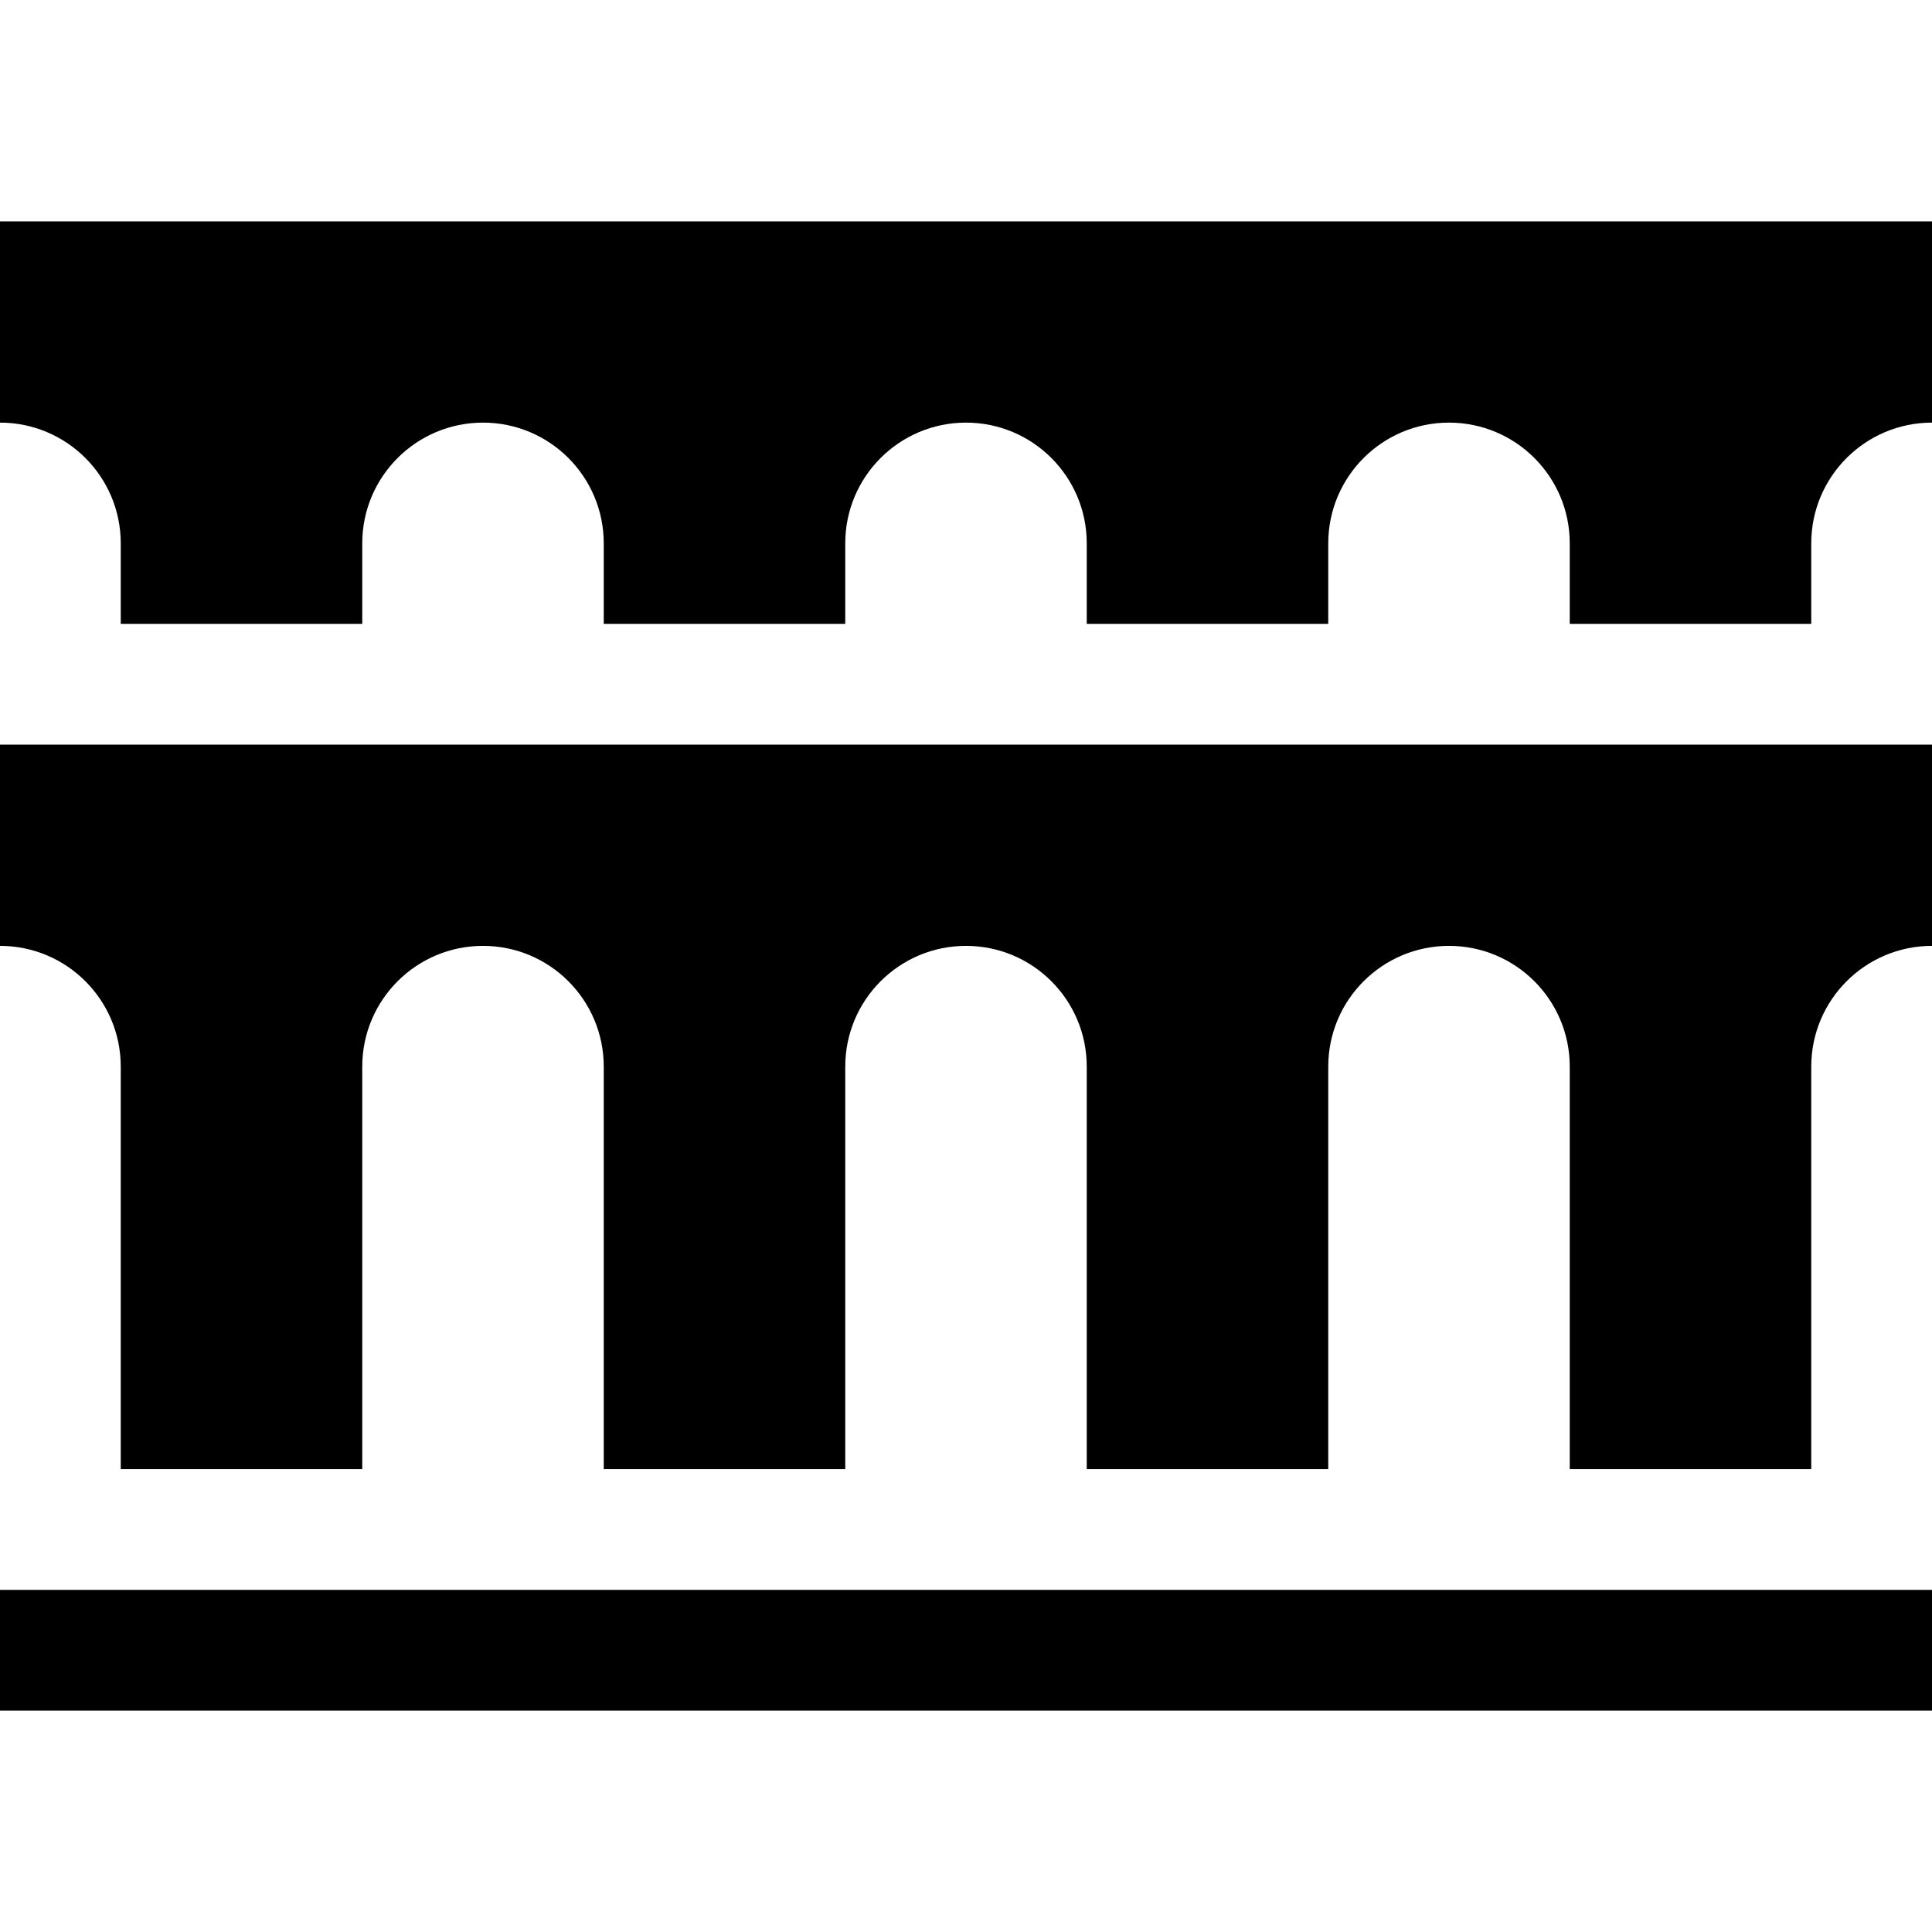
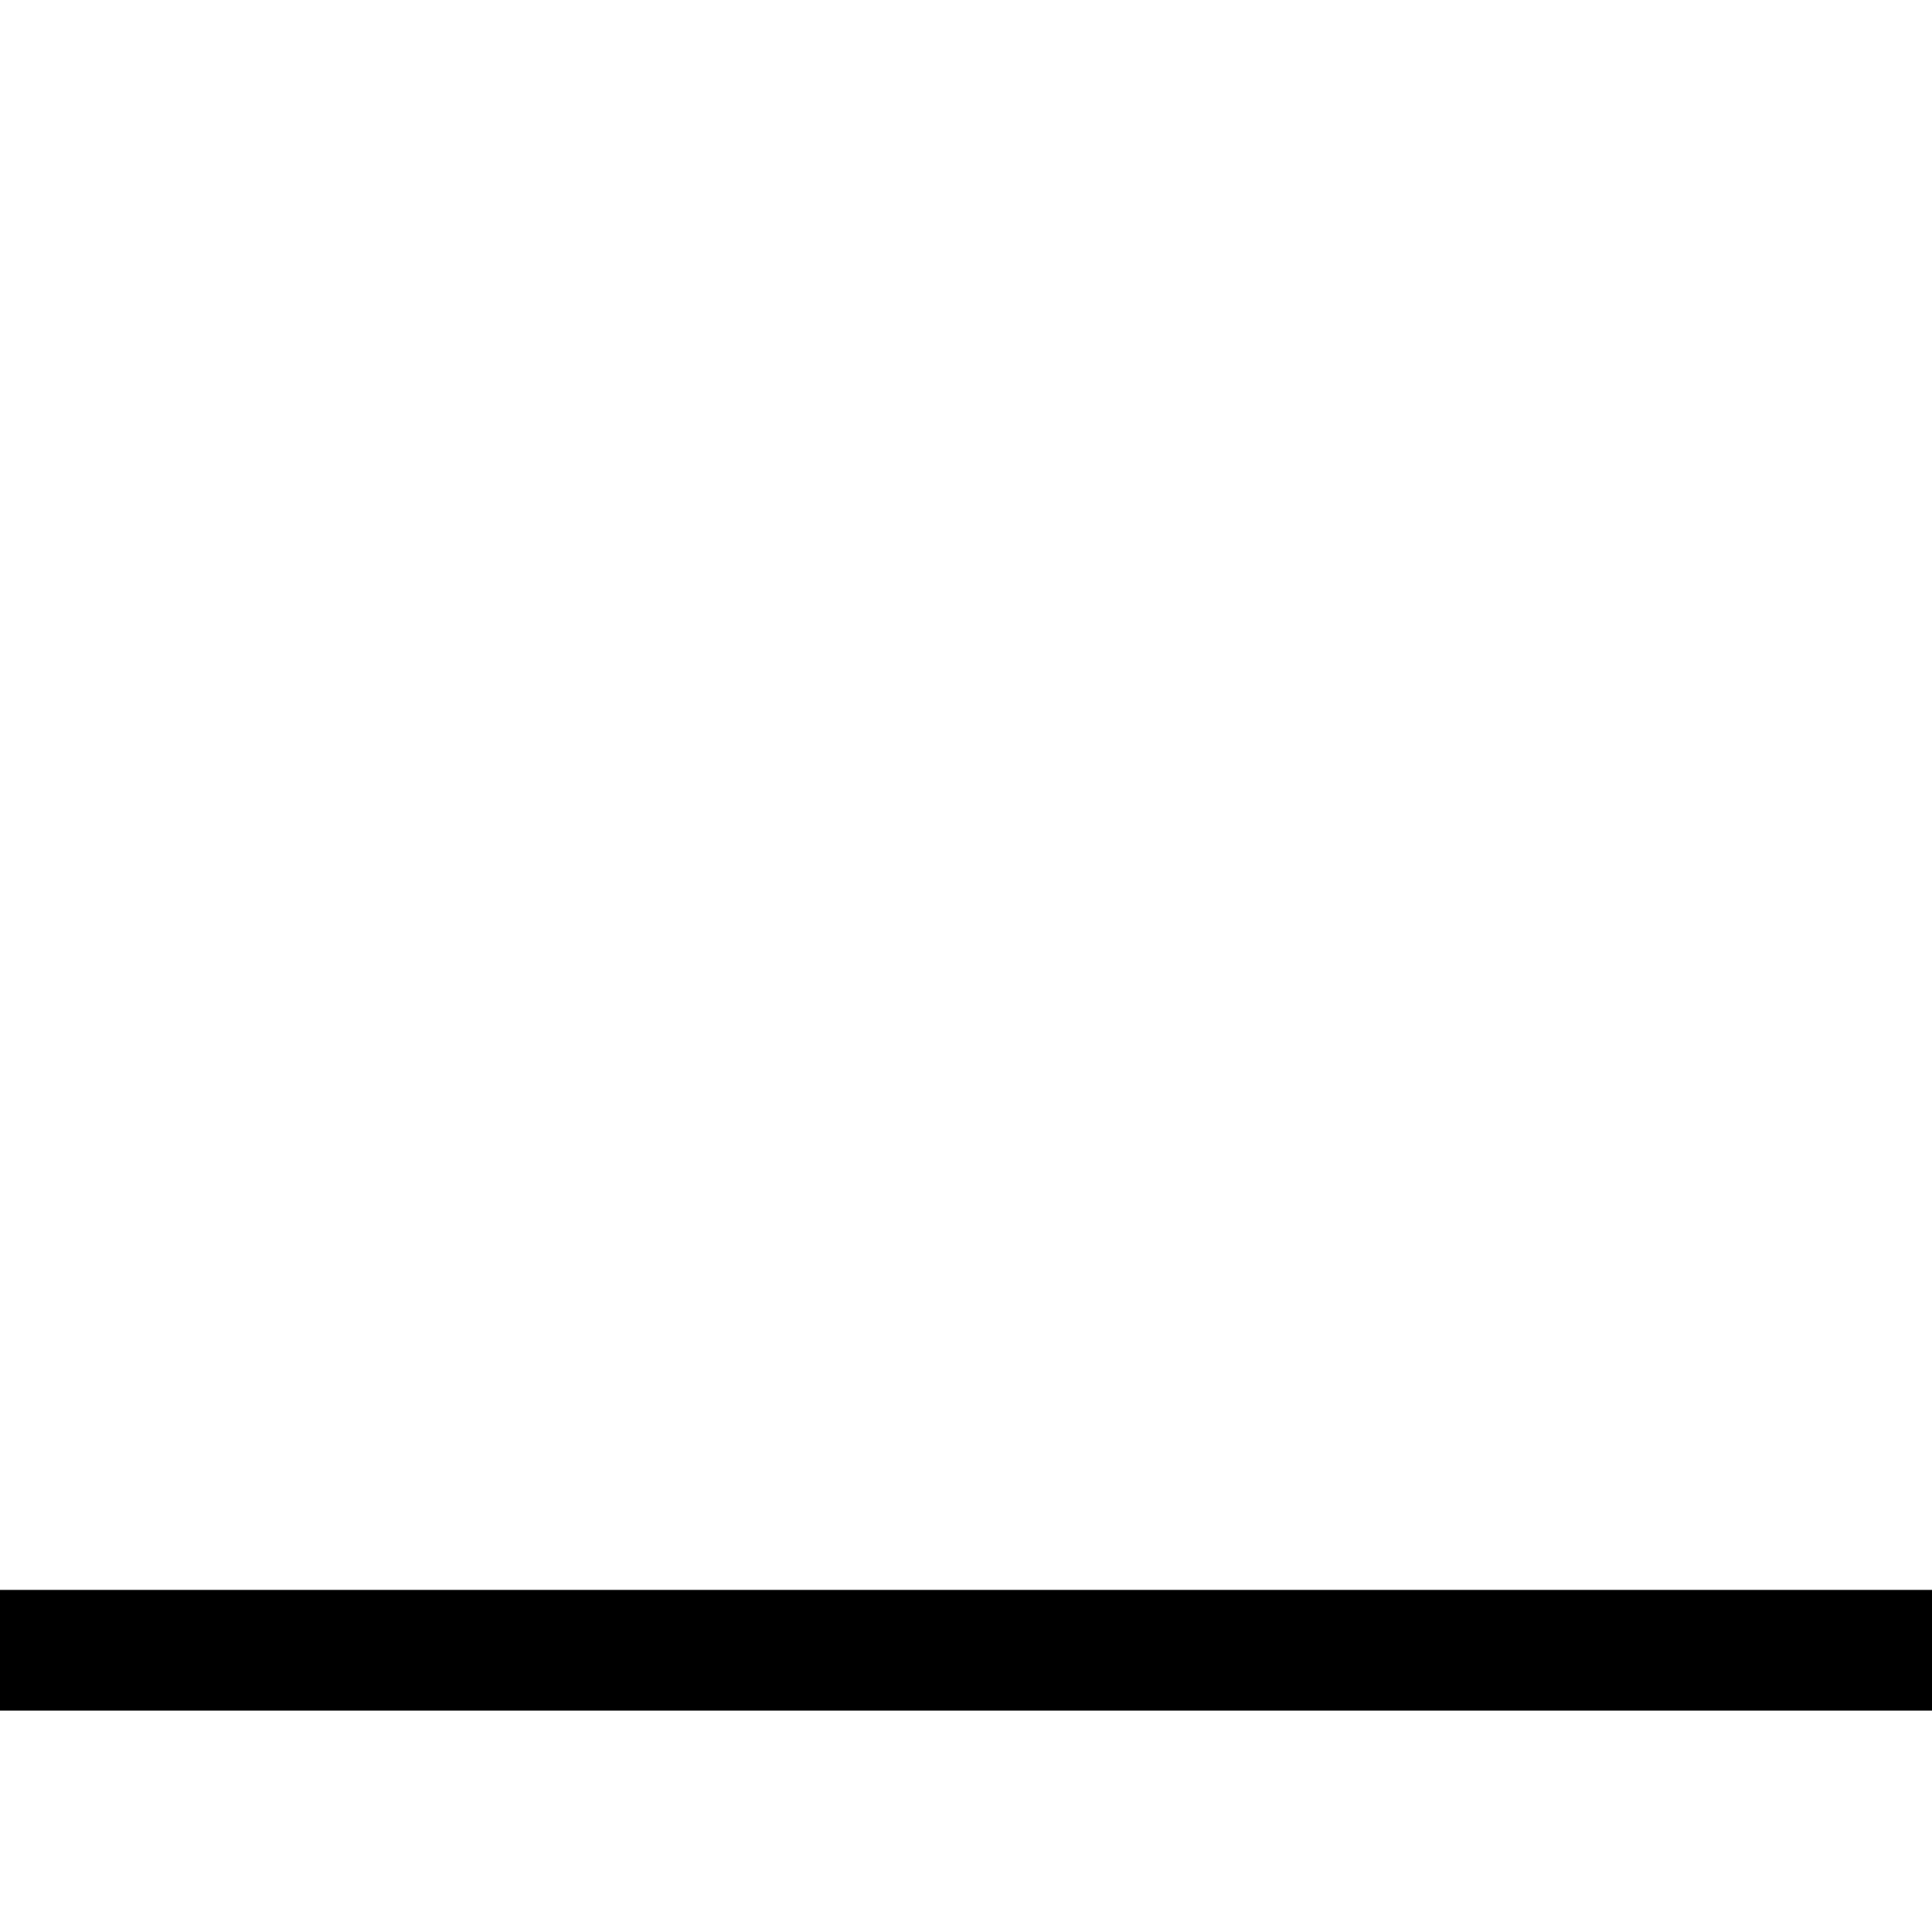
<svg xmlns="http://www.w3.org/2000/svg" version="1.1" id="Layer_1" x="0px" y="0px" viewBox="0 0 512 512" style="enable-background:new 0 0 512 512;" xml:space="preserve">
  <g>
    <g>
-       <path d="M0,58.667V112c17.673,0,32,14.327,32,32v21.333h64V144c0-17.673,14.327-32,32-32s32,14.327,32,32v21.333h64V144    c0-17.673,14.328-32,32-32c17.673,0,32,14.327,32,32v21.333h64V144c0-17.673,14.328-32,32-32c17.673,0,32,14.327,32,32v21.333h64    V144c0-17.673,14.328-32,32-32V58.667H0z" />
-     </g>
+       </g>
  </g>
  <g>
    <g>
      <rect y="421.333" width="512" height="32" />
    </g>
  </g>
  <g>
    <g>
-       <path d="M0,197.333v53.333c17.673,0,32,14.327,32,32v106.667h64V282.667c0-17.673,14.327-32,32-32s32,14.327,32,32v106.667h64    V282.667c0-17.673,14.328-32,32-32c17.673,0,32,14.327,32,32v106.667h64V282.667c0-17.673,14.328-32,32-32    c17.673,0,32,14.327,32,32v106.667h64V282.667c0-17.673,14.328-32,32-32v-53.333H0z" />
-     </g>
+       </g>
  </g>
  <g>
</g>
  <g>
</g>
  <g>
</g>
  <g>
</g>
  <g>
</g>
  <g>
</g>
  <g>
</g>
  <g>
</g>
  <g>
</g>
  <g>
</g>
  <g>
</g>
  <g>
</g>
  <g>
</g>
  <g>
</g>
  <g>
</g>
</svg>